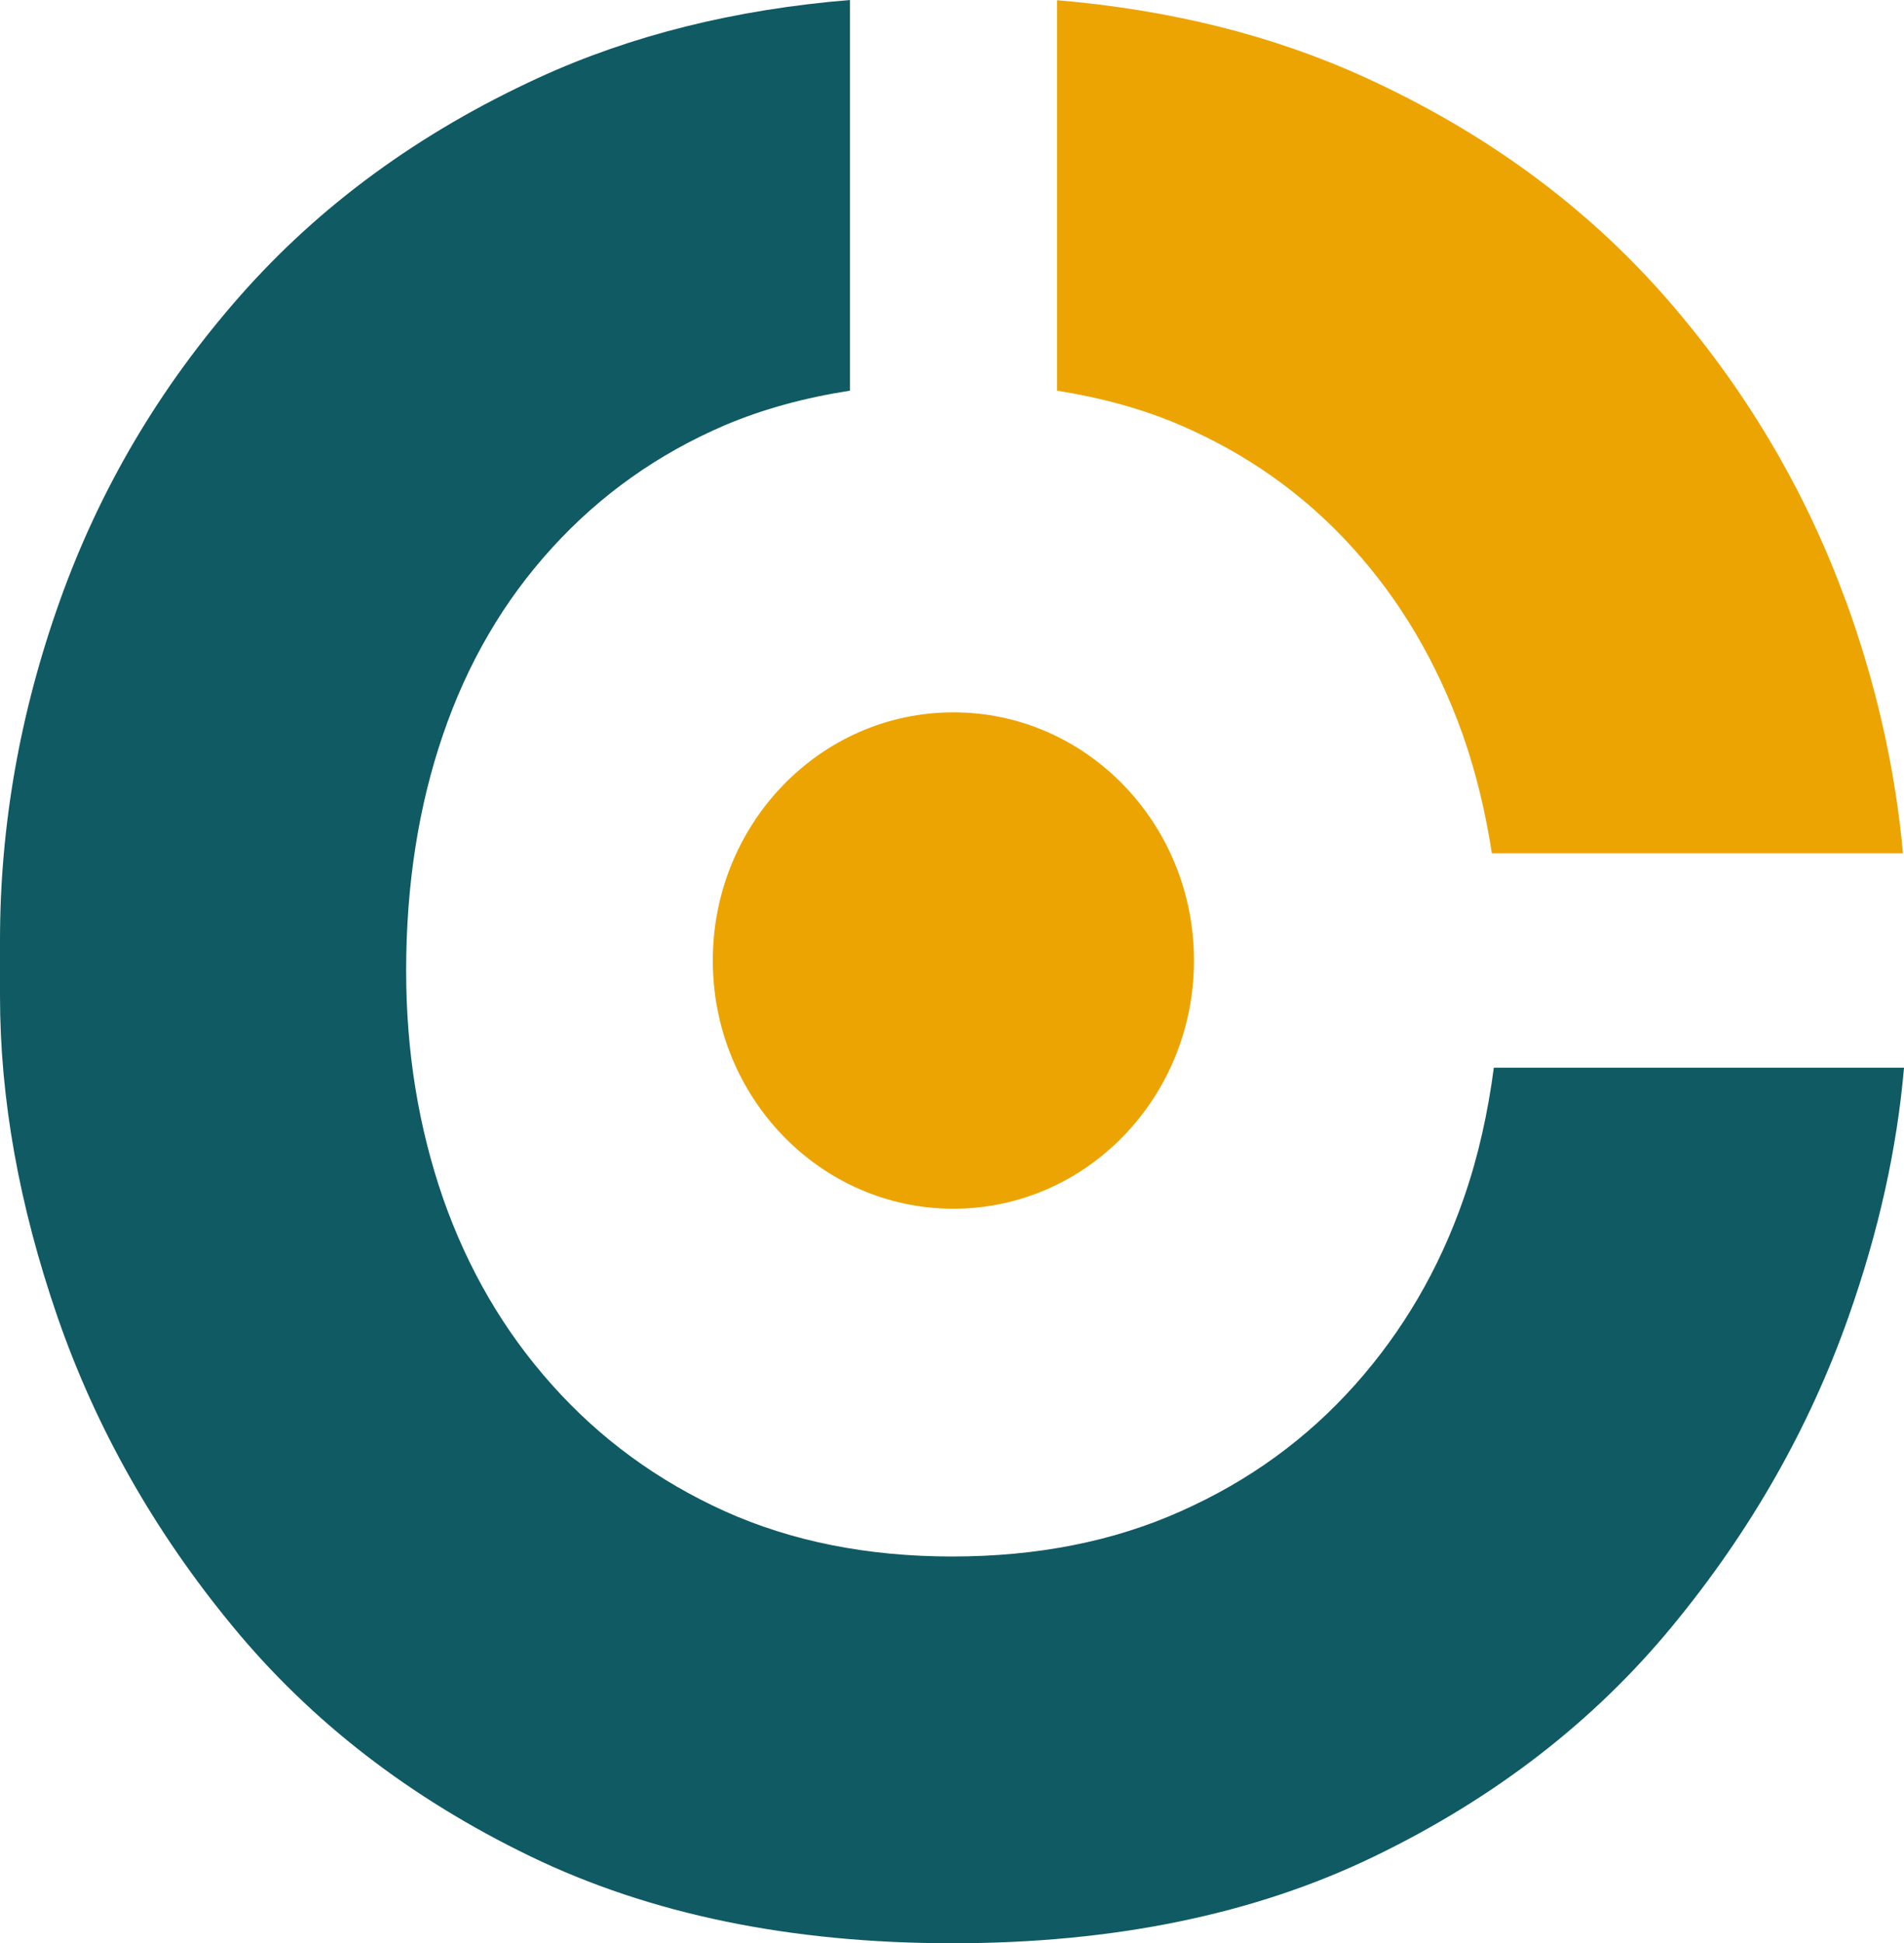
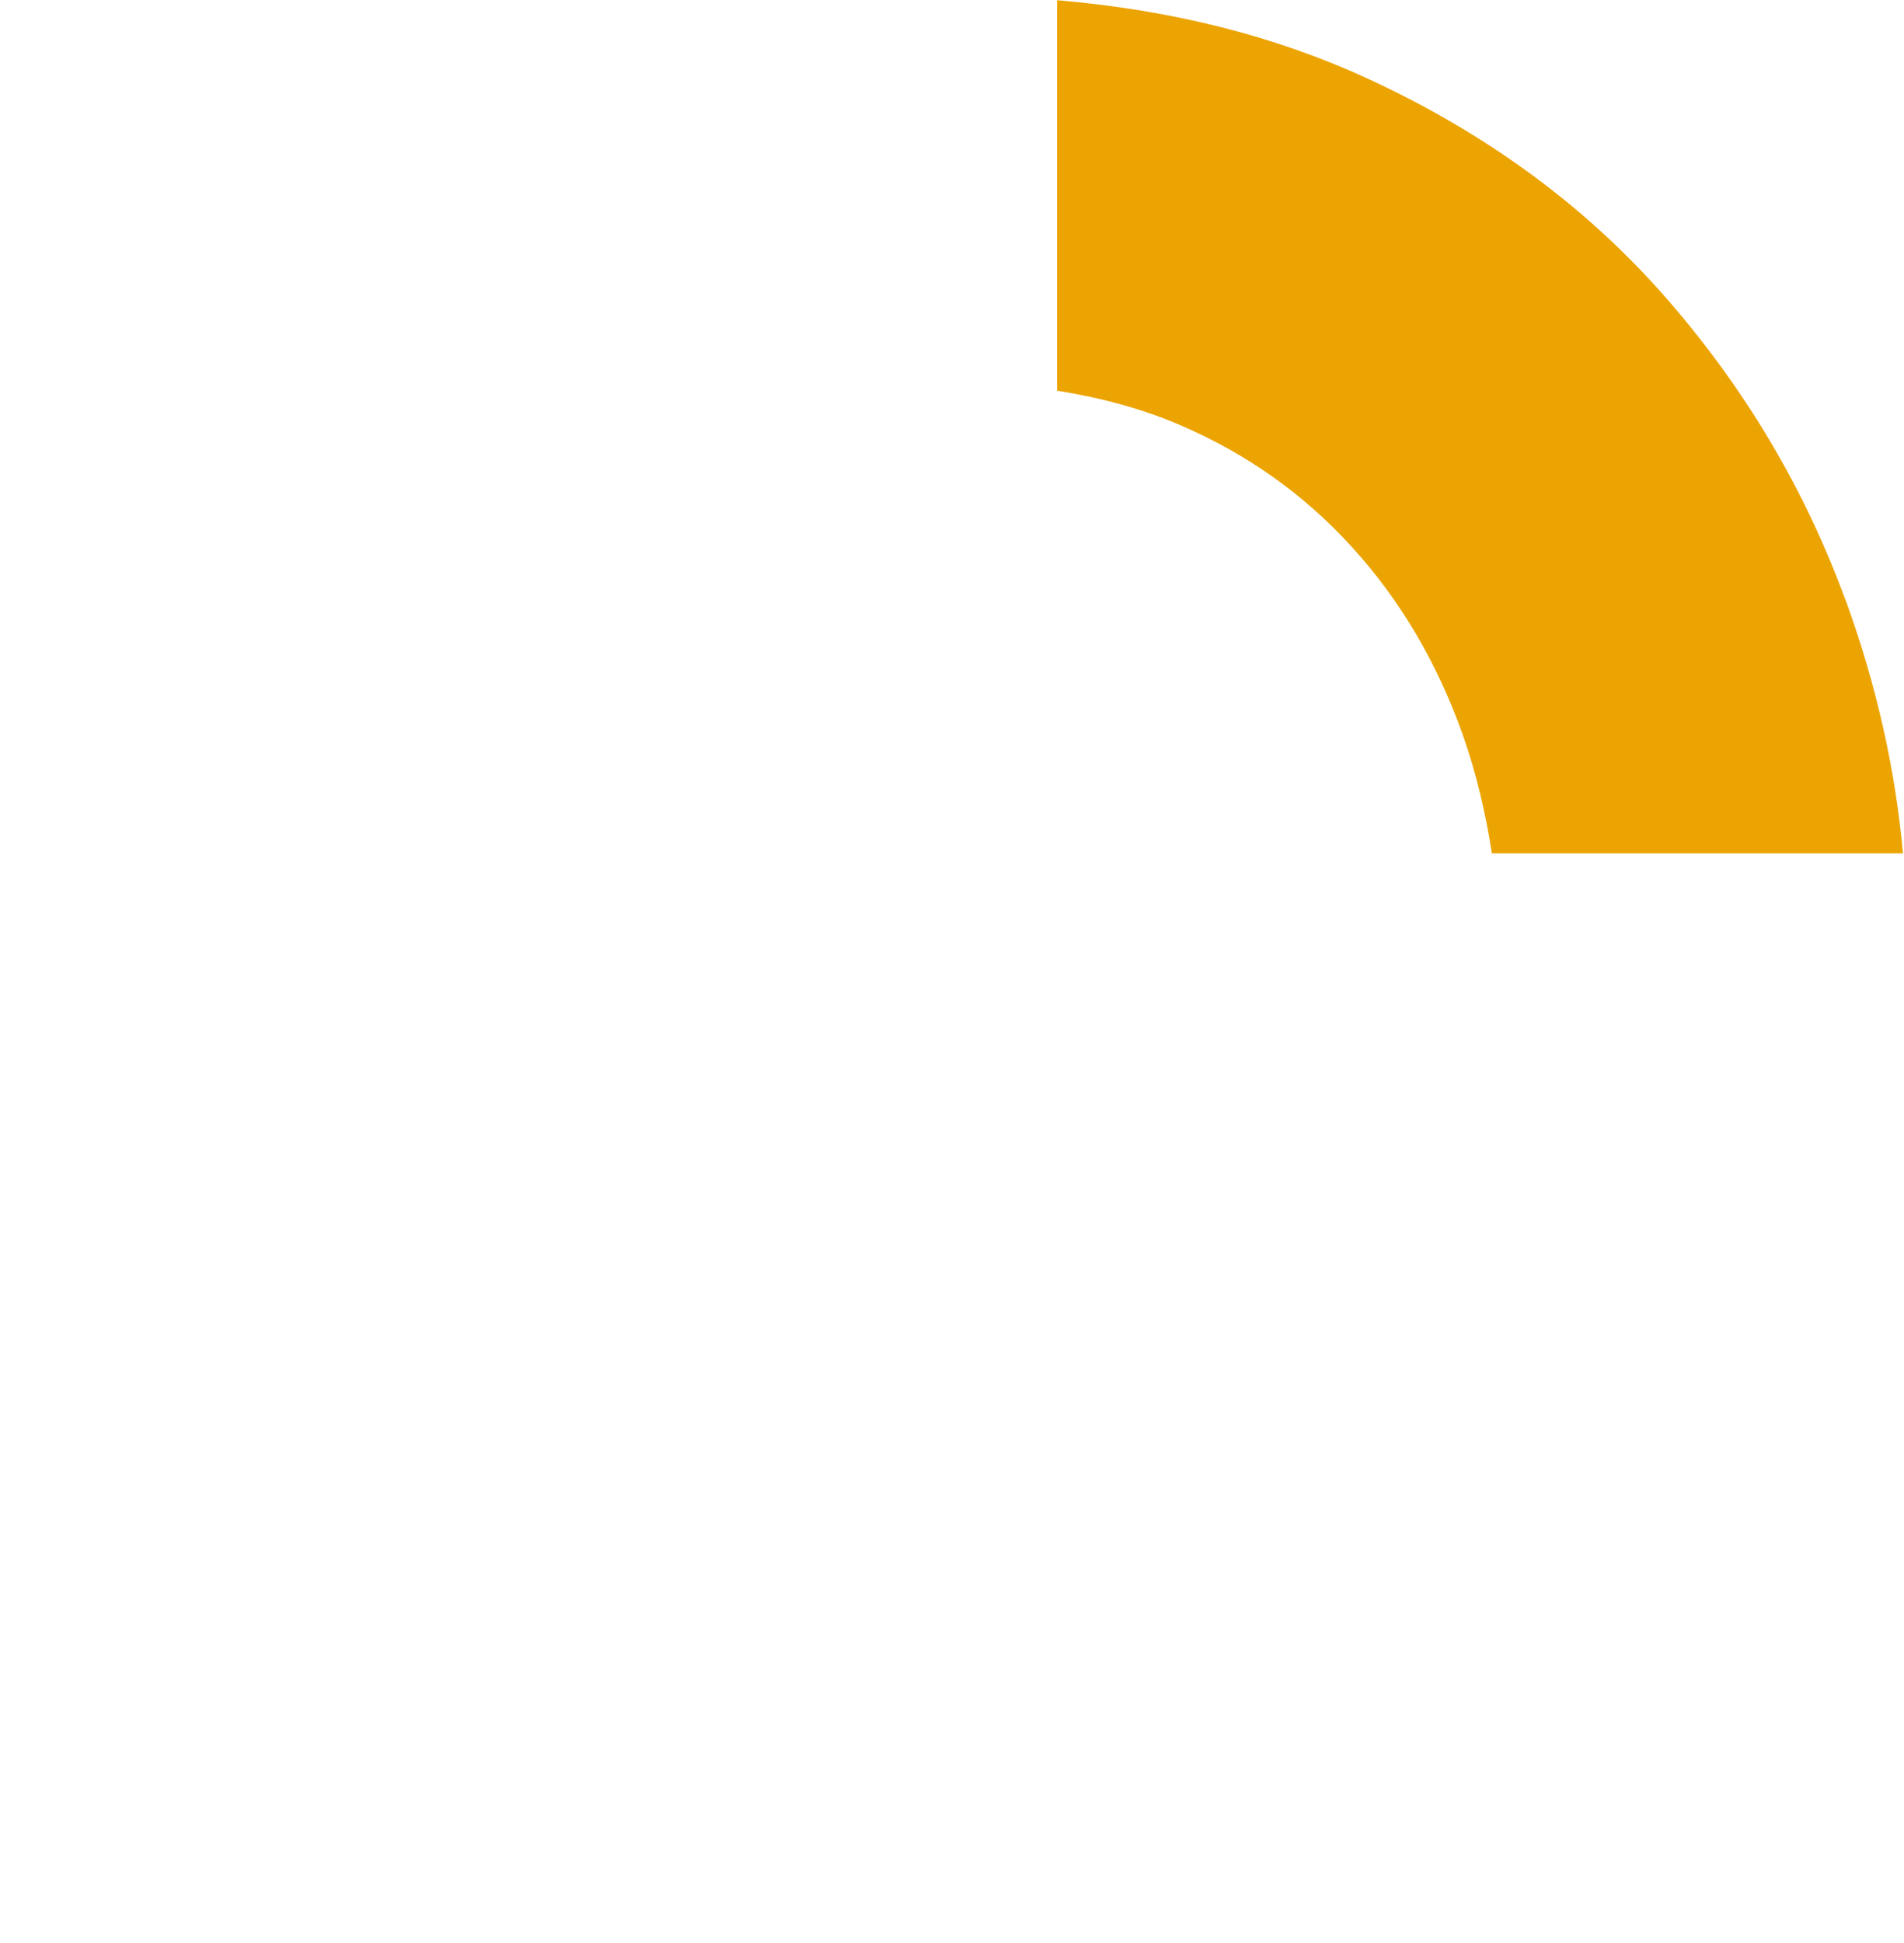
<svg xmlns="http://www.w3.org/2000/svg" width="633" height="646" viewBox="0 0 633 646" fill="none">
  <path d="M613.611 199.684C600.048 162.491 579.936 128.71 553.407 98.478C526.812 68.246 493.732 44.019 454.104 25.866C423.605 11.876 389.335 3.277 351.426 0.07V129.87C365.981 132.19 379.676 135.876 392.246 141.267C414.475 150.821 433.595 164.333 449.605 182.009C465.615 199.616 477.788 220.362 486.257 244.111C490.689 256.668 493.865 269.907 495.982 283.693H632.664C630.084 255.44 623.733 227.391 613.611 199.548V199.684Z" fill="#ECA402" />
-   <path d="M496.648 354.87C494.664 369.884 491.488 384.42 486.658 398.273C478.521 421.818 466.414 442.496 450.47 460.376C434.46 478.324 415.208 492.314 392.648 502.346C370.154 512.446 344.75 517.428 316.566 517.428C288.383 517.428 263.111 512.378 240.882 502.346C218.586 492.246 199.466 478.256 183.522 460.376C167.512 442.496 155.471 421.749 147.268 398.273C139.13 374.729 135.029 349.547 135.029 322.727C135.029 294.201 139.13 267.995 147.268 244.246C155.405 220.429 167.446 199.751 183.522 182.144C199.533 164.537 218.653 150.956 240.882 141.402C253.716 135.943 267.676 132.189 282.561 129.869V0C244.322 3.139 209.787 11.738 179.024 25.865C139.395 44.086 106.316 68.244 79.72 98.476C53.125 128.709 33.211 162.421 19.914 199.683C6.616 236.944 0 274.547 0 312.627V331.121C0 365.243 6.351 400.798 19.12 437.787C31.888 474.707 51.273 509.034 77.339 540.631C103.405 572.296 136.352 597.751 176.245 617.064C216.138 636.378 262.912 646 316.632 646C370.353 646 417.193 636.378 457.02 617.064C496.913 597.751 529.86 572.296 555.926 540.631C581.992 509.034 601.509 474.707 614.542 437.787C624.598 409.329 630.684 381.758 633 354.938H496.715L496.648 354.87Z" fill="#105A63" />
-   <path d="M316.961 401.82C361.136 401.82 396.946 364.88 396.946 319.313C396.946 273.745 361.136 236.806 316.961 236.806C272.787 236.806 236.976 273.745 236.976 319.313C236.976 364.88 272.787 401.82 316.961 401.82Z" fill="#ECA402" />
</svg>